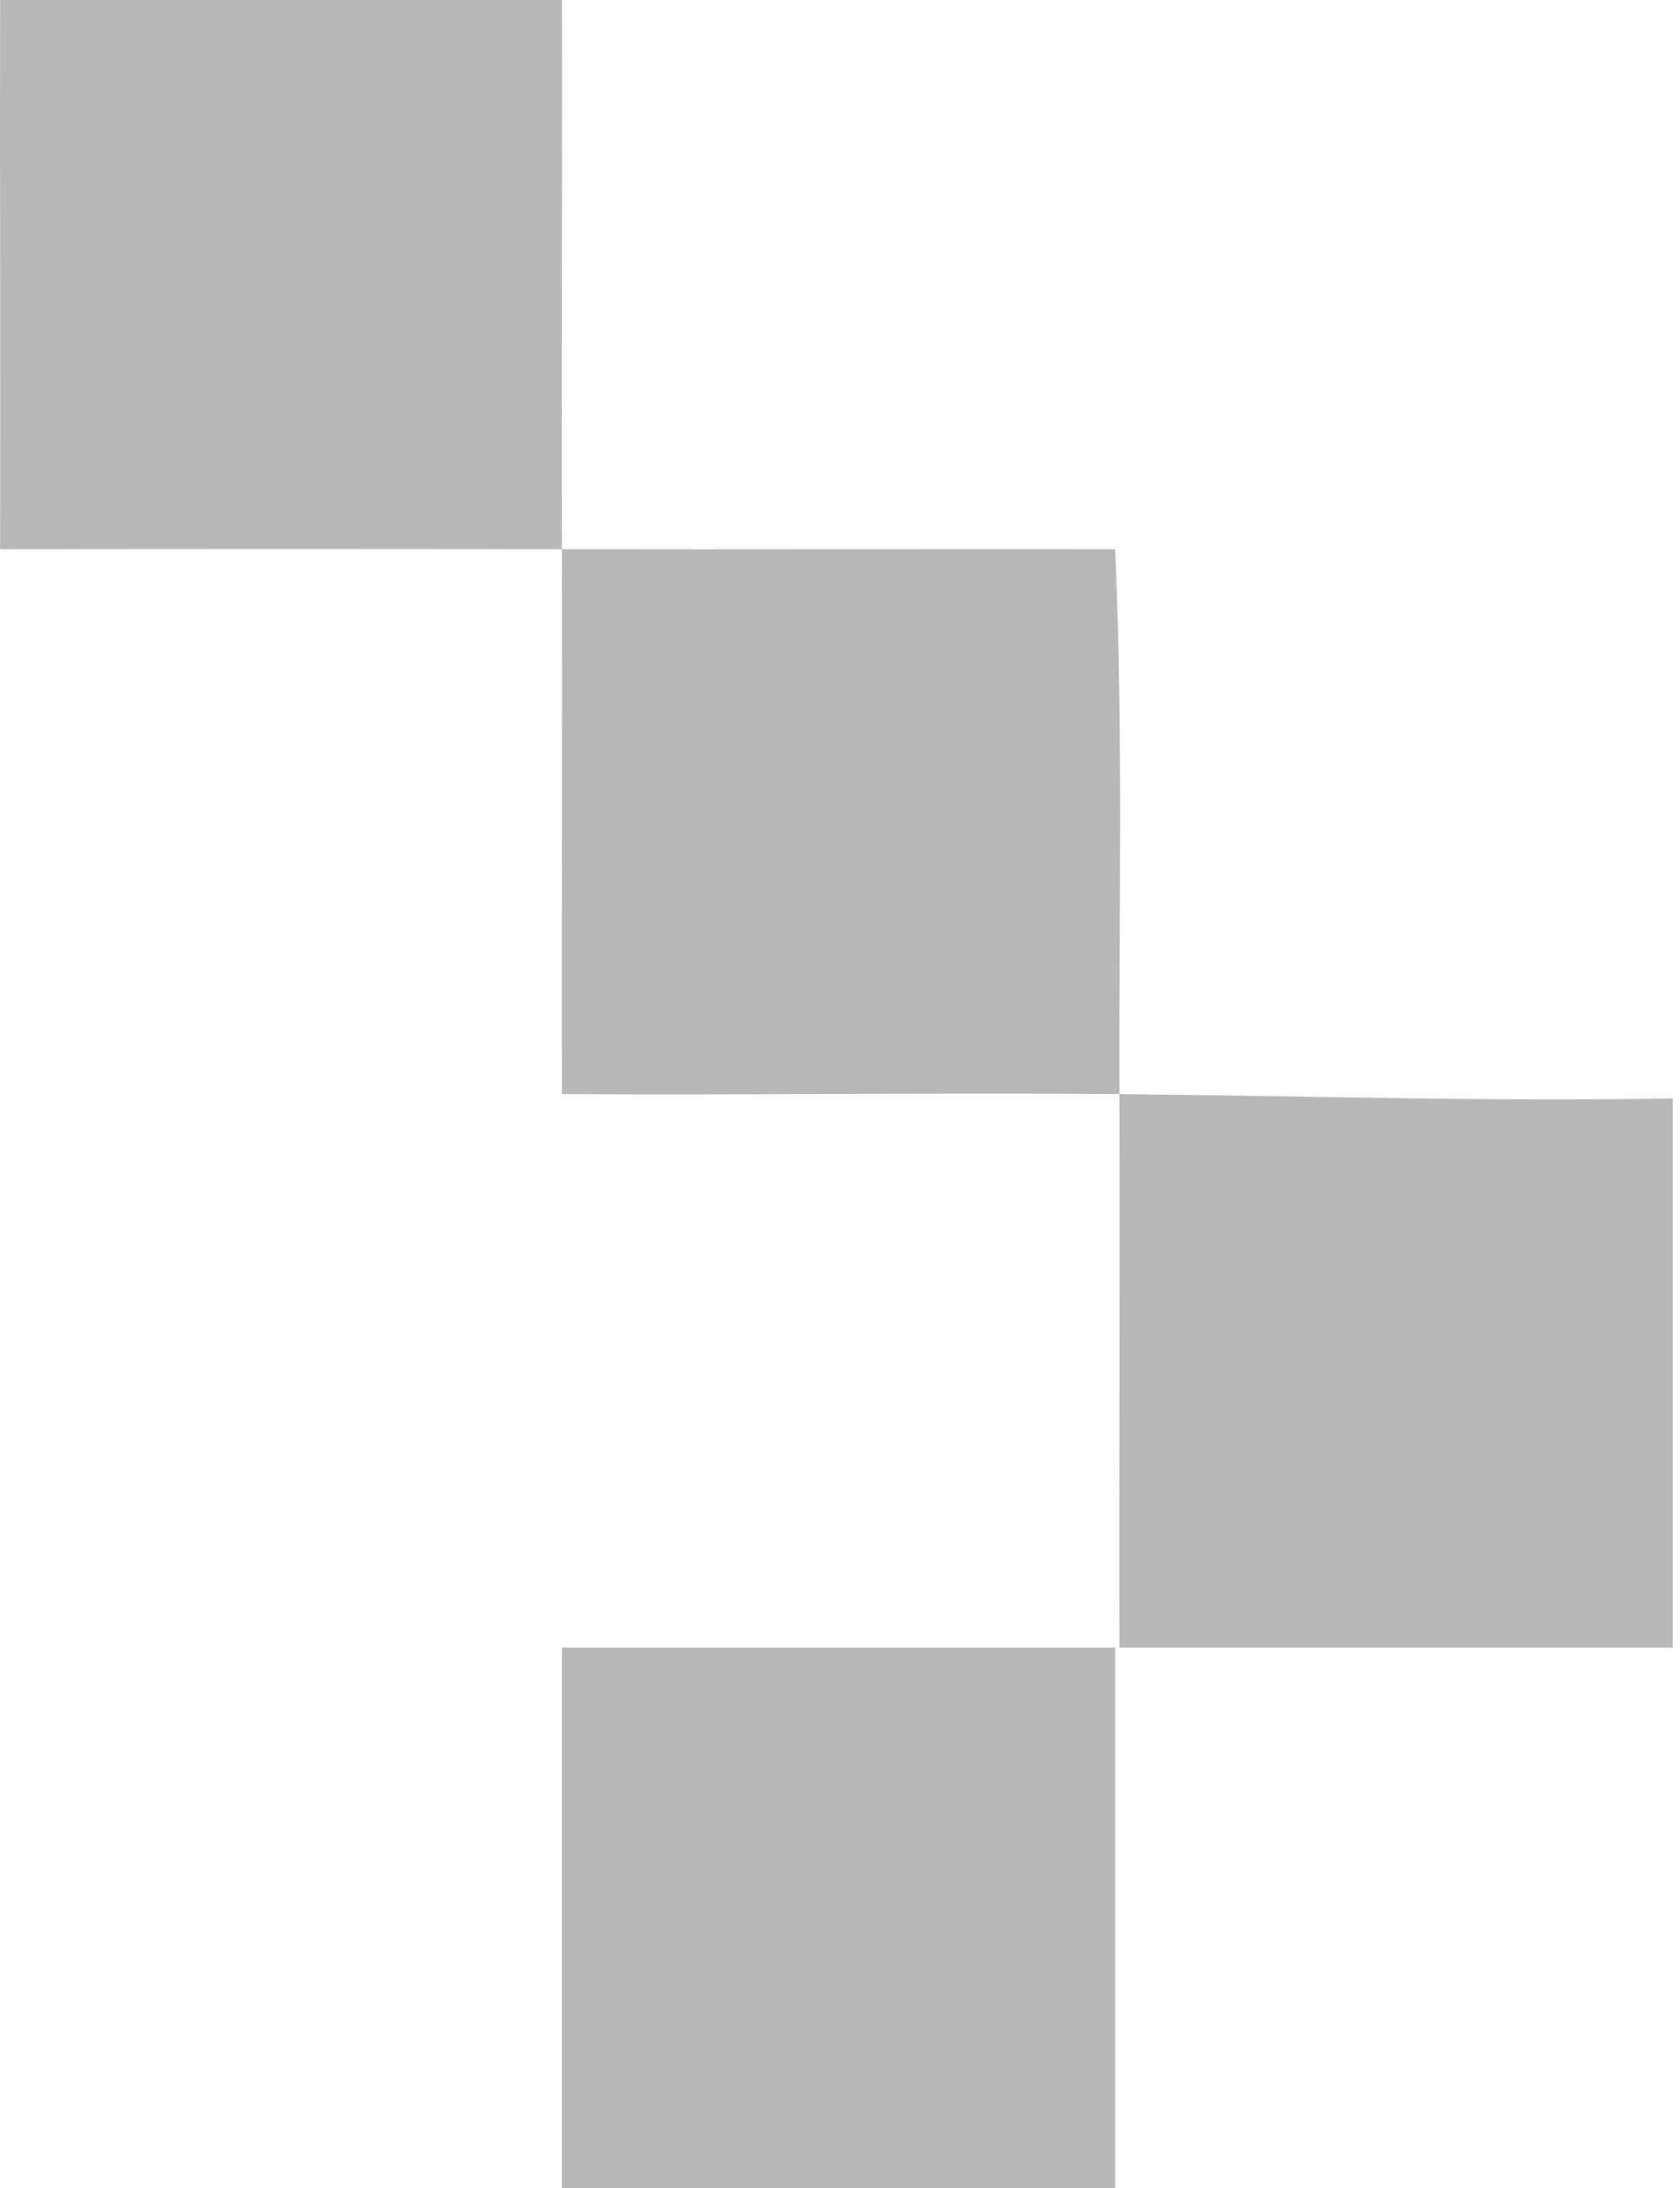
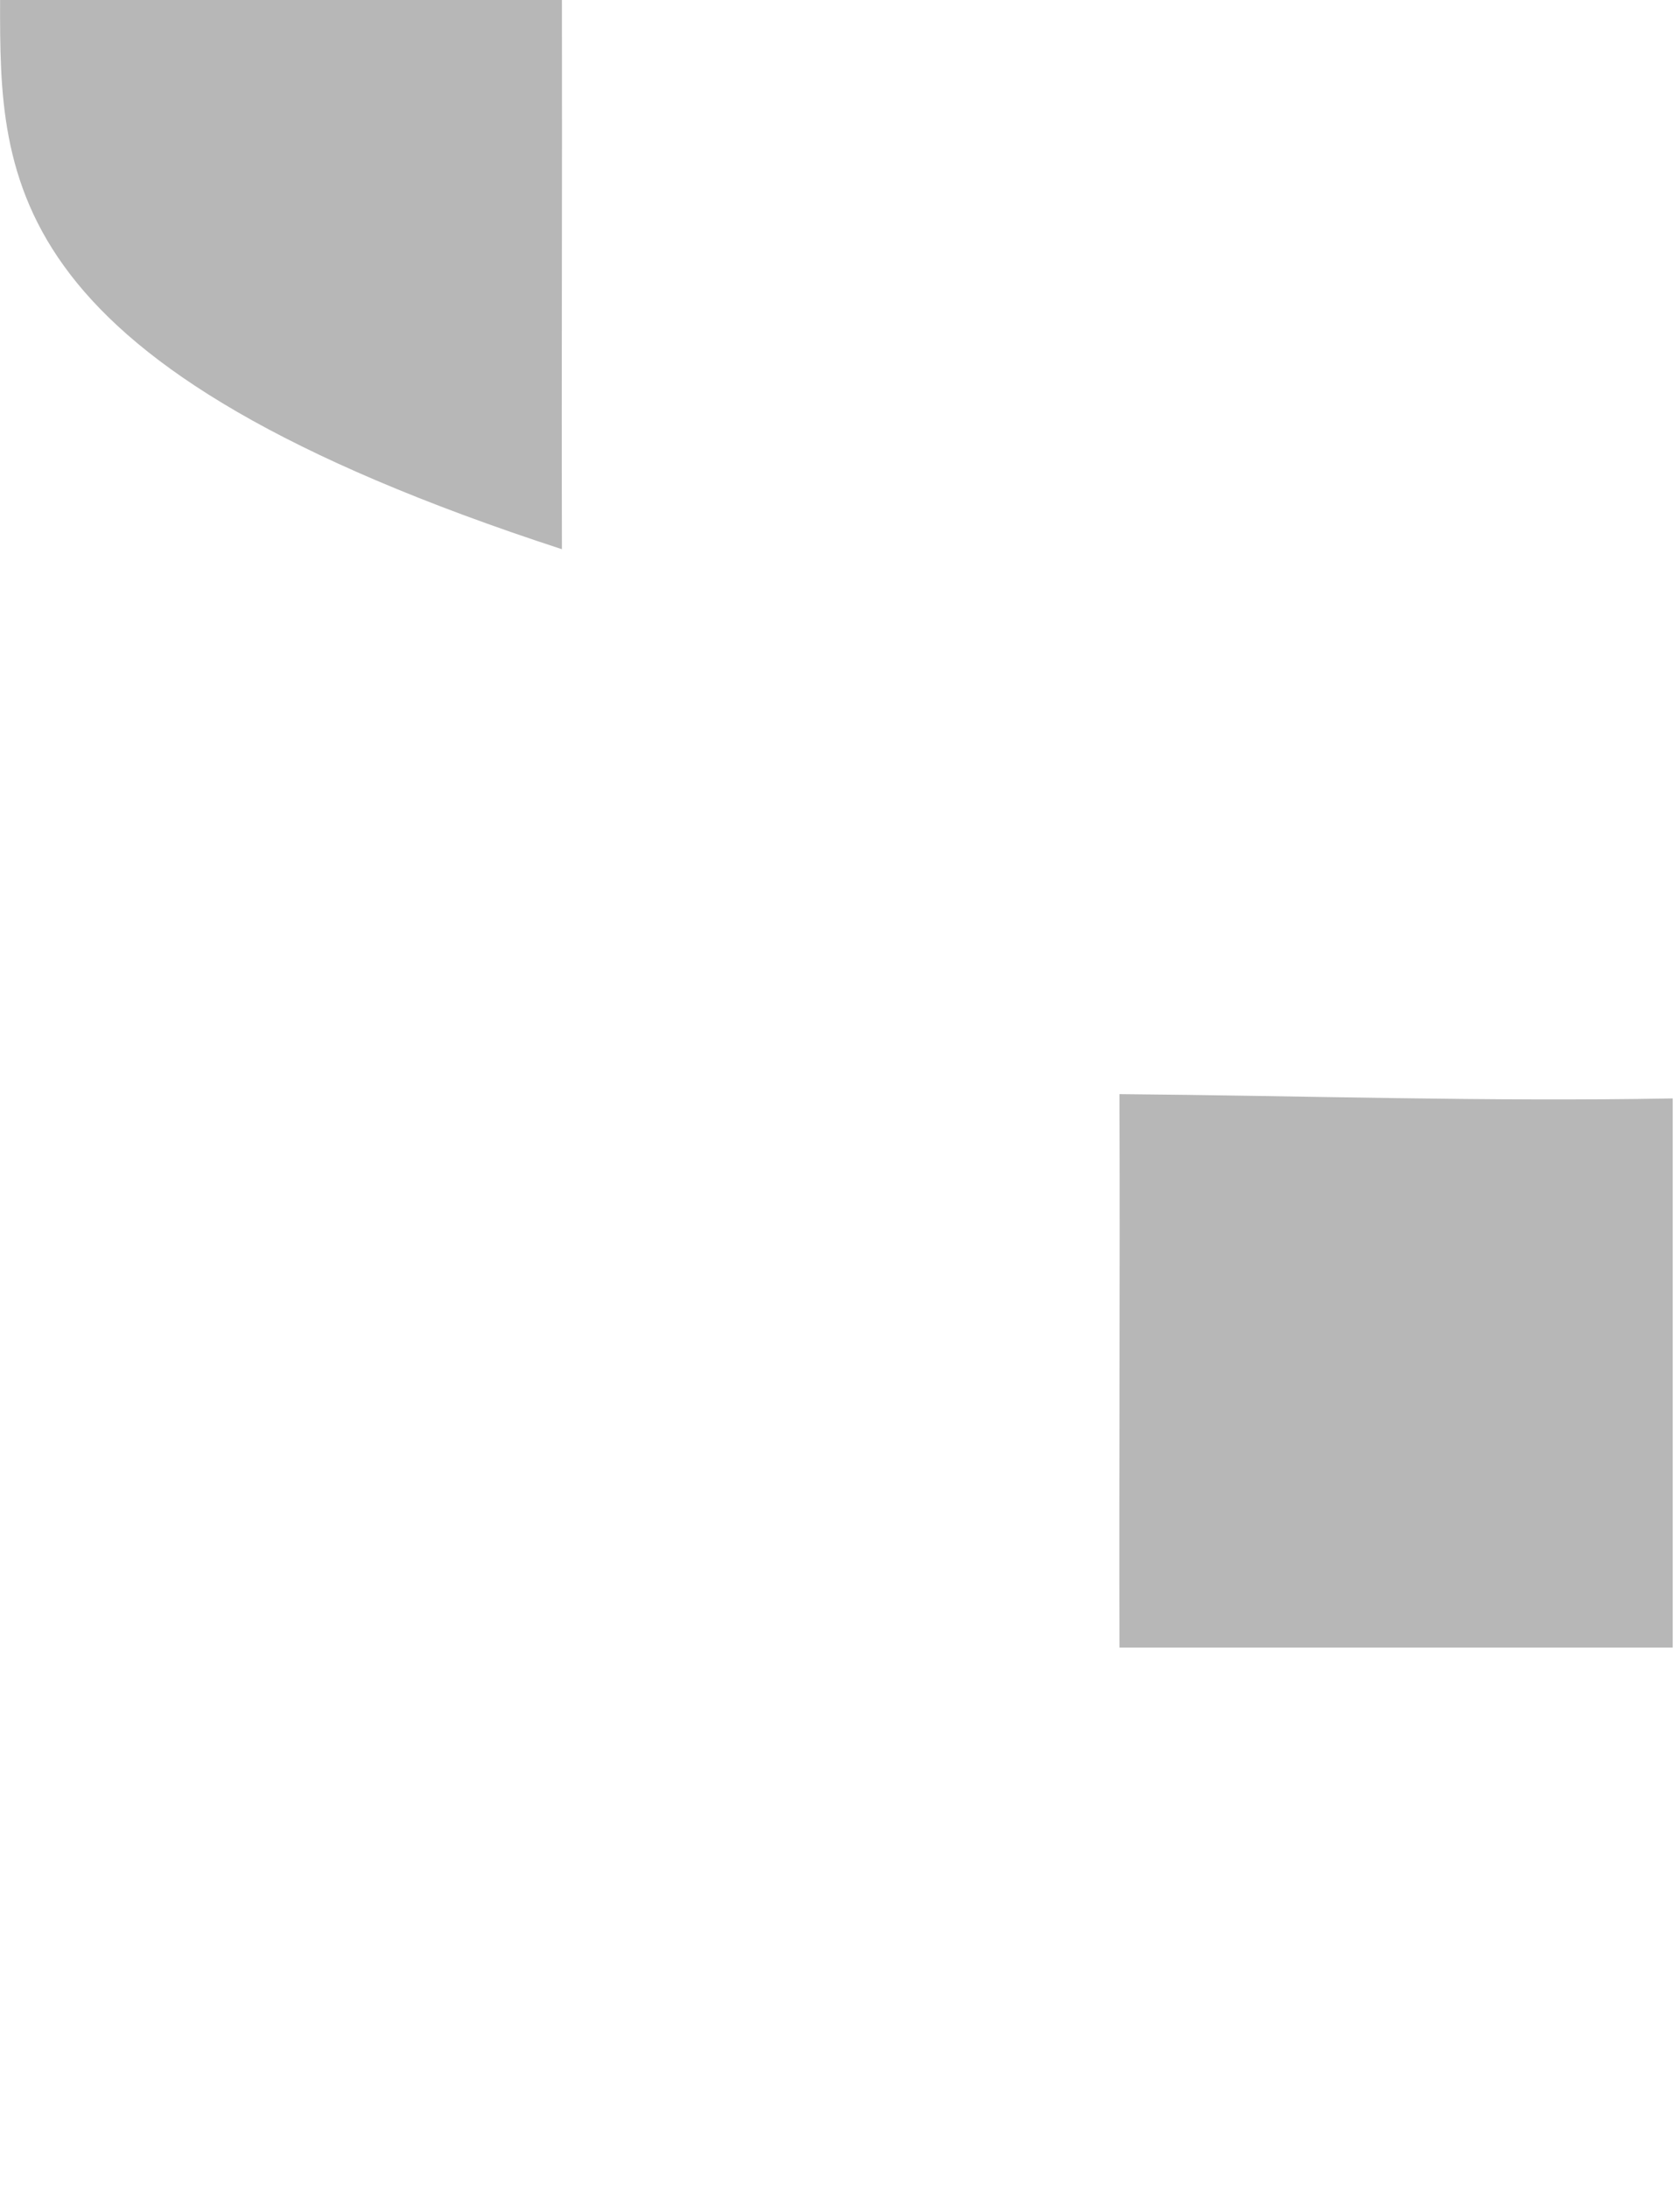
<svg xmlns="http://www.w3.org/2000/svg" width="169" height="220" viewBox="0 0 169 220" fill="none">
  <path d="M168.268 110.43V165.644H112.613C112.565 147.104 112.678 128.538 112.613 109.998C131.143 110.154 149.72 110.775 168.268 110.43Z" fill="#B7B7B7" />
-   <path d="M112.181 55.215C113.001 73.444 112.548 91.751 112.613 109.998C93.953 109.843 75.207 110.115 56.522 109.998C56.492 91.743 56.57 73.466 56.522 55.211C75.065 55.249 93.634 55.185 112.177 55.211L112.181 55.215Z" fill="#B7B7B7" />
-   <path d="M0.009 0H56.526C56.561 18.398 56.479 36.817 56.526 55.215C37.694 55.176 18.841 55.18 0.009 55.215C0.056 36.817 -0.026 18.398 0.009 0Z" fill="#B7B7B7" />
-   <path d="M56.526 165.645H112.181V219.997H56.526V165.645Z" fill="#B7B7B7" />
+   <path d="M0.009 0H56.526C56.561 18.398 56.479 36.817 56.526 55.215C0.056 36.817 -0.026 18.398 0.009 0Z" fill="#B7B7B7" />
</svg>